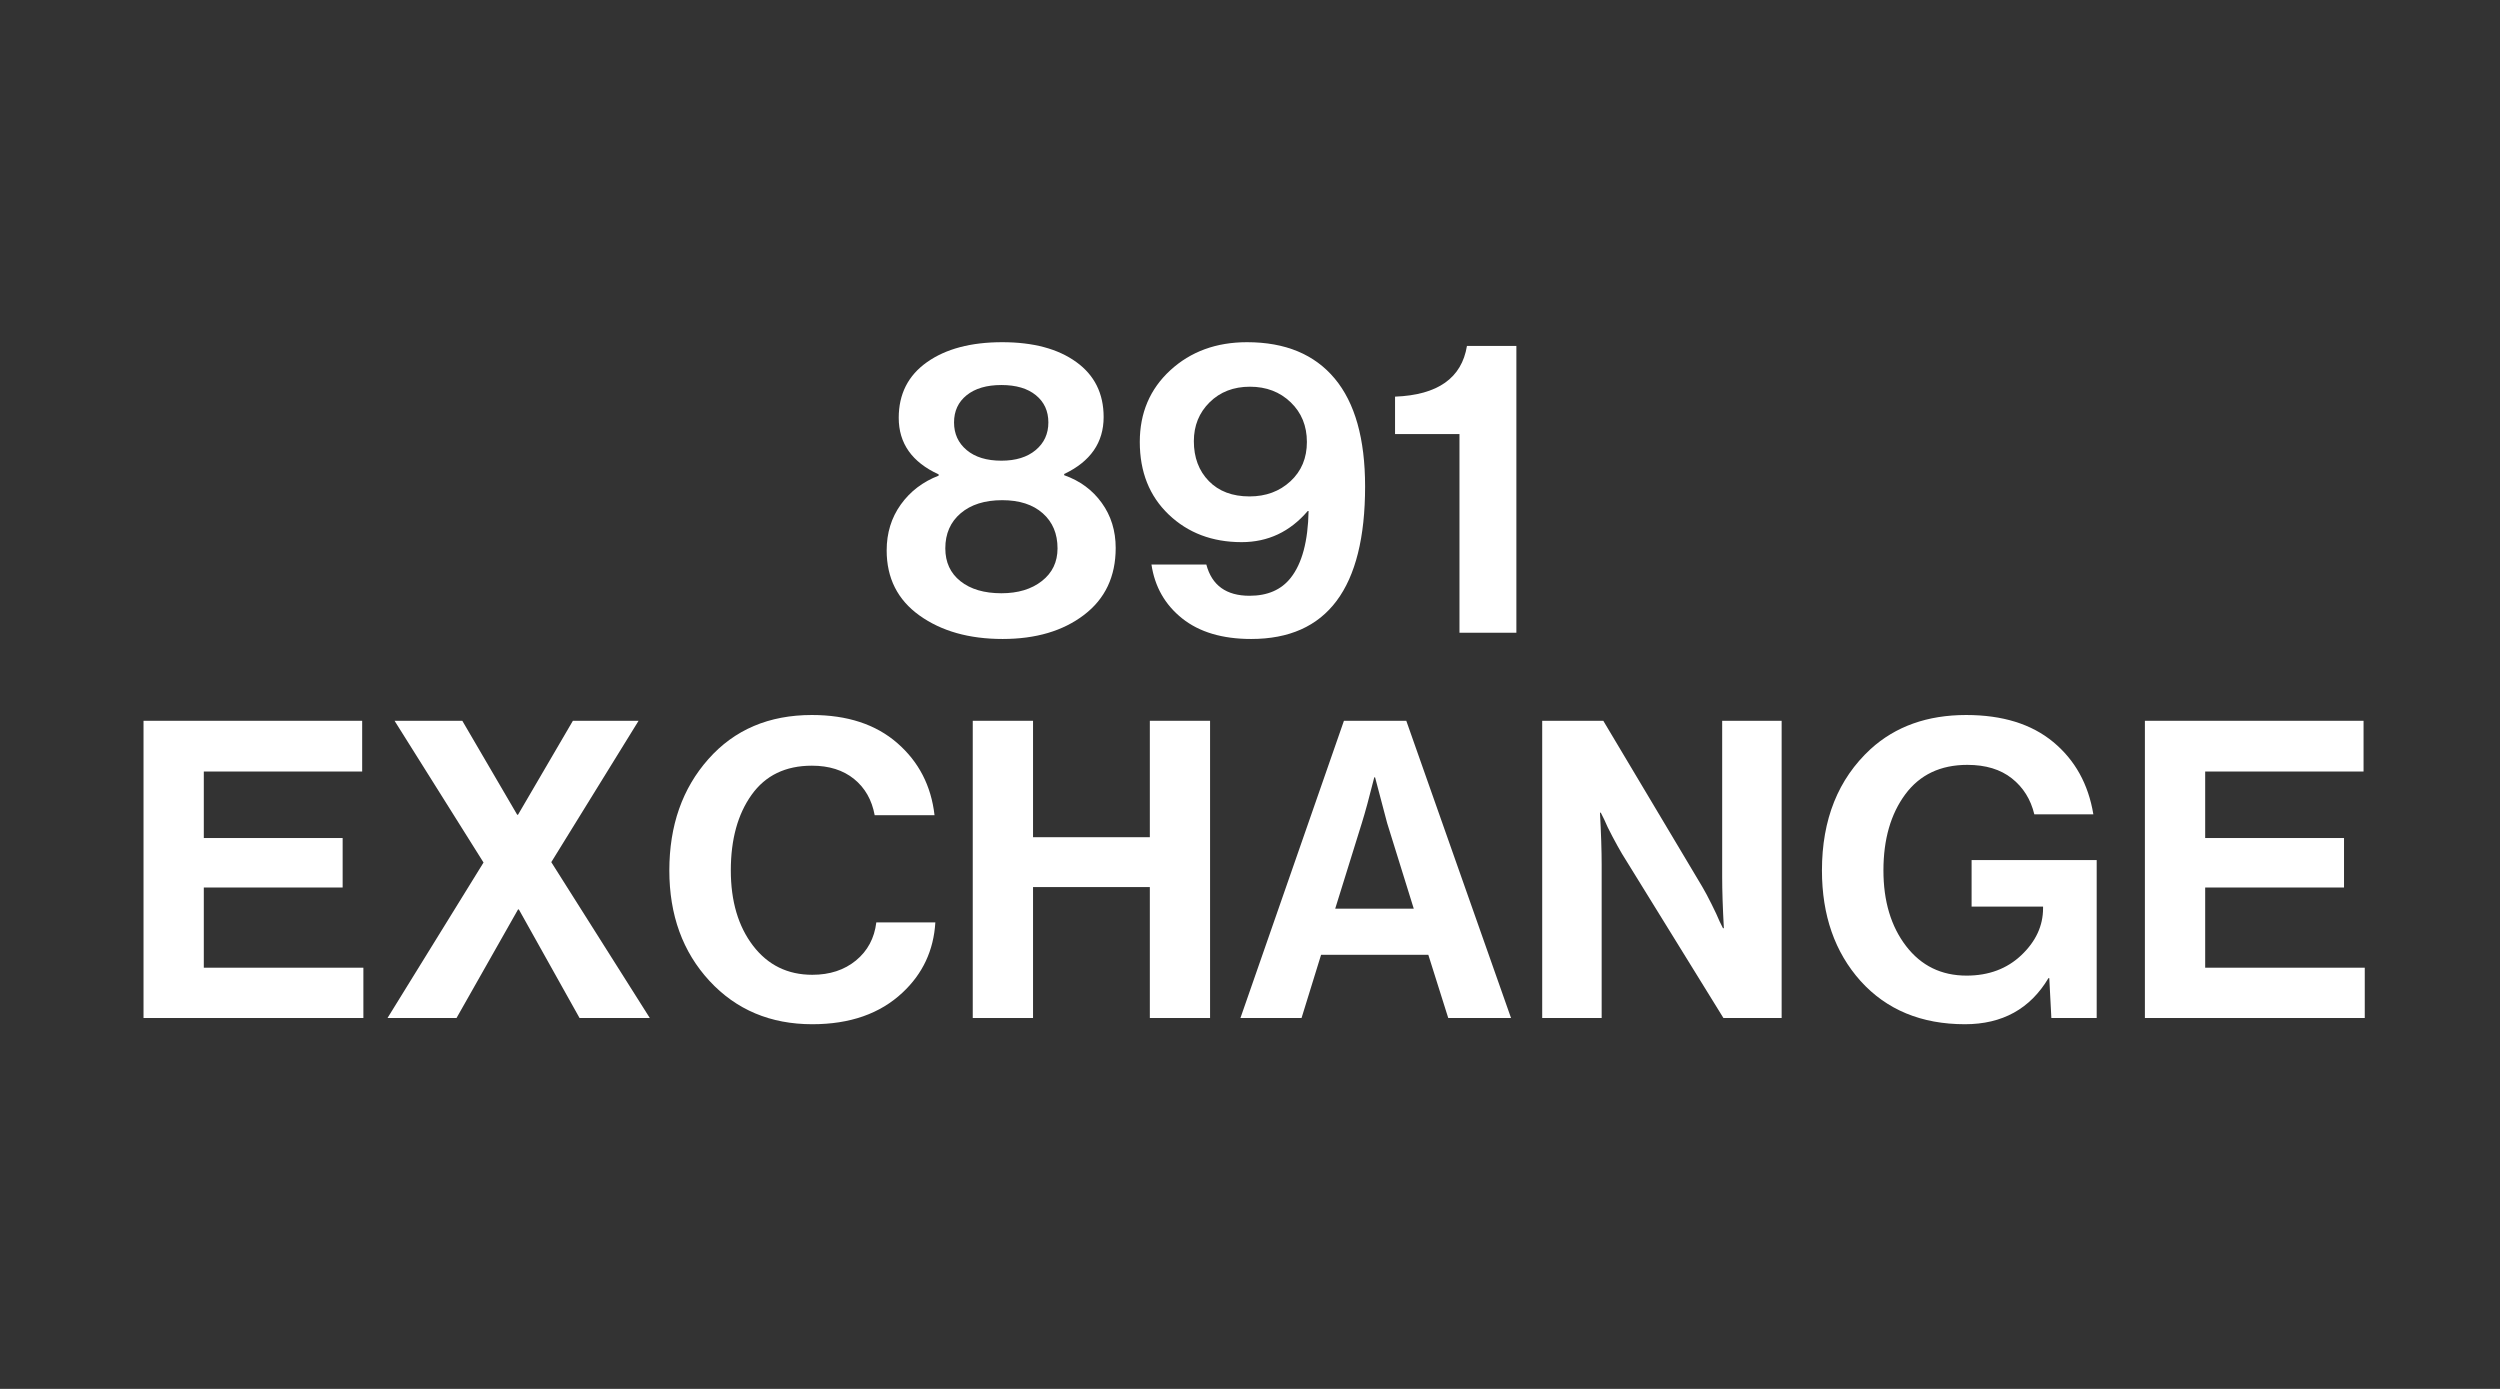
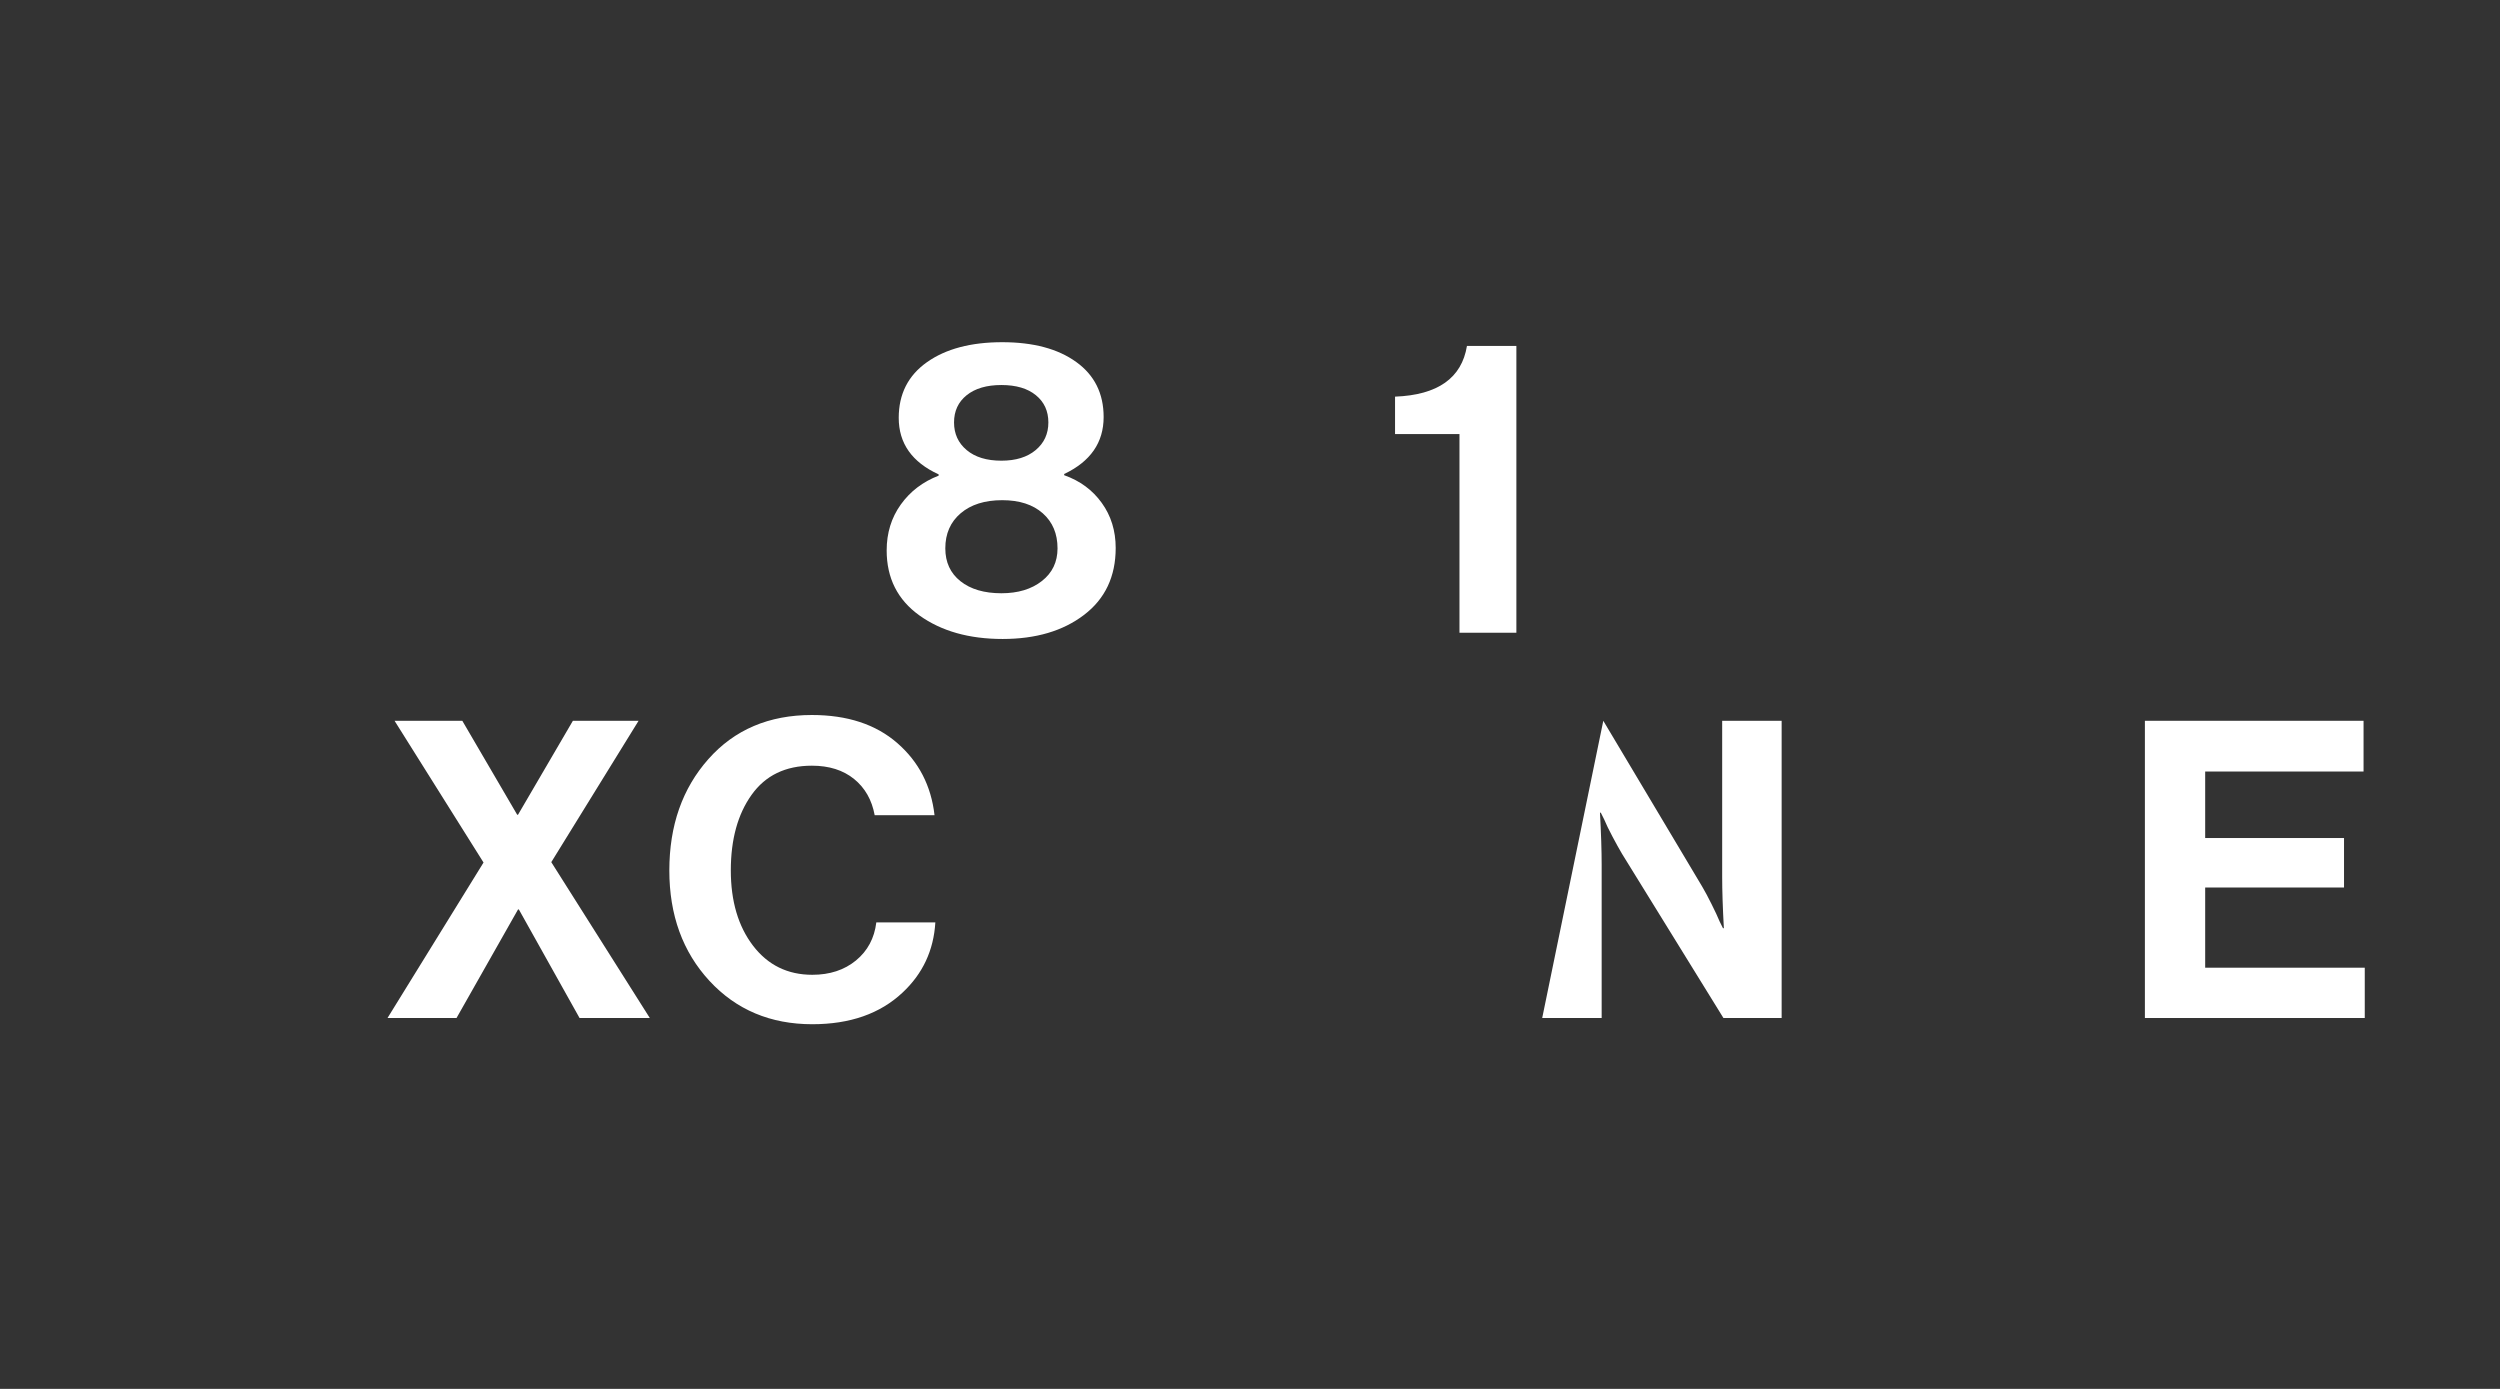
<svg xmlns="http://www.w3.org/2000/svg" width="1080" zoomAndPan="magnify" viewBox="0 0 810 450" height="600" preserveAspectRatio="xMidYMid meet" version="1.0">
  <rect x="0" y="0" width="810" height="450" fill="#333333" stroke="none" />
  <defs>
    <g />
  </defs>
  <g fill="#ffffff" fill-opacity="1">
    <g transform="translate(284.187, 205.013)">
      <g>
        <path d="M 40.672 2.016 C 29.805 2.016 20.828 -0.52 13.734 -5.594 C 6.641 -10.664 3.094 -17.691 3.094 -26.672 C 3.094 -32.328 4.617 -37.285 7.672 -41.547 C 10.723 -45.805 14.812 -48.926 19.938 -50.906 L 19.938 -51.312 C 11.312 -55.258 7 -61.363 7 -69.625 C 7 -77.344 10.051 -83.359 16.156 -87.672 C 22.258 -91.984 30.383 -94.141 40.531 -94.141 C 50.594 -94.141 58.582 -92.004 64.5 -87.734 C 70.426 -83.473 73.391 -77.523 73.391 -69.891 C 73.391 -61.629 69.129 -55.477 60.609 -51.438 L 60.609 -51.047 C 65.723 -49.242 69.781 -46.254 72.781 -42.078 C 75.789 -37.91 77.297 -33.039 77.297 -27.469 C 77.297 -18.227 73.883 -11.004 67.062 -5.797 C 60.238 -0.586 51.441 2.016 40.672 2.016 Z M 40.266 -12.797 C 45.648 -12.797 50.023 -14.117 53.391 -16.766 C 56.766 -19.41 58.453 -22.938 58.453 -27.344 C 58.453 -32.094 56.859 -35.879 53.672 -38.703 C 50.484 -41.535 46.102 -42.953 40.531 -42.953 C 34.875 -42.953 30.383 -41.535 27.062 -38.703 C 23.75 -35.879 22.094 -32.094 22.094 -27.344 C 22.094 -22.852 23.727 -19.305 27 -16.703 C 30.281 -14.098 34.703 -12.797 40.266 -12.797 Z M 40.266 -55.75 C 44.93 -55.75 48.633 -56.895 51.375 -59.188 C 54.113 -61.477 55.484 -64.461 55.484 -68.141 C 55.484 -71.828 54.133 -74.77 51.438 -76.969 C 48.75 -79.164 45.023 -80.266 40.266 -80.266 C 35.504 -80.266 31.754 -79.164 29.016 -76.969 C 26.285 -74.77 24.922 -71.828 24.922 -68.141 C 24.922 -64.461 26.285 -61.477 29.016 -59.188 C 31.754 -56.895 35.504 -55.75 40.266 -55.75 Z M 40.266 -55.75 " />
      </g>
    </g>
  </g>
  <g fill="#ffffff" fill-opacity="1">
    <g transform="translate(365.933, 205.013)">
      <g>
-         <path d="M 39.453 2.016 C 30.117 2.016 22.664 -0.203 17.094 -4.641 C 11.531 -9.086 8.211 -14.906 7.141 -22.094 L 24.922 -22.094 C 26.711 -15.352 31.379 -11.984 38.922 -11.984 C 44.754 -11.984 49.195 -13.914 52.25 -17.781 C 55.938 -22.445 57.867 -29.672 58.047 -39.453 L 57.781 -39.453 C 52.031 -32.723 44.891 -29.359 36.359 -29.359 C 26.848 -29.359 18.969 -32.344 12.719 -38.312 C 6.477 -44.281 3.359 -52.113 3.359 -61.812 C 3.359 -71.238 6.656 -78.984 13.25 -85.047 C 19.852 -91.109 28.141 -94.141 38.109 -94.141 C 50.504 -94.141 59.977 -90.207 66.531 -82.344 C 73.082 -74.488 76.359 -62.844 76.359 -47.406 C 76.359 -14.457 64.055 2.016 39.453 2.016 Z M 38.922 -44.172 C 44.211 -44.172 48.629 -45.805 52.172 -49.078 C 55.723 -52.359 57.5 -56.602 57.5 -61.812 C 57.5 -67.02 55.75 -71.305 52.25 -74.672 C 48.75 -78.035 44.348 -79.719 39.047 -79.719 C 33.754 -79.719 29.398 -78.035 25.984 -74.672 C 22.578 -71.305 20.875 -67.109 20.875 -62.078 C 20.875 -56.785 22.488 -52.477 25.719 -49.156 C 28.957 -45.832 33.359 -44.172 38.922 -44.172 Z M 38.922 -44.172 " />
-       </g>
+         </g>
    </g>
  </g>
  <g fill="#ffffff" fill-opacity="1">
    <g transform="translate(448.353, 205.013)">
      <g>
        <path d="M 24.516 0 L 24.516 -64.375 L 3.641 -64.375 L 3.641 -76.5 C 17.461 -77.031 25.227 -82.504 26.938 -92.922 L 42.953 -92.922 L 42.953 0 Z M 24.516 0 " />
      </g>
    </g>
  </g>
  <g fill="#ffffff" fill-opacity="1">
    <g transform="translate(503.176, 205.013)">
      <g />
    </g>
  </g>
  <g fill="#ffffff" fill-opacity="1">
    <g transform="translate(39.094, 329.833)">
      <g>
-         <path d="M 7.406 0 L 7.406 -96.297 L 78.25 -96.297 L 78.25 -79.859 L 26.938 -79.859 L 26.938 -58.312 L 71.922 -58.312 L 71.922 -42.281 L 26.938 -42.281 L 26.938 -16.297 L 78.641 -16.297 L 78.641 0 Z M 7.406 0 " />
-       </g>
+         </g>
    </g>
  </g>
  <g fill="#ffffff" fill-opacity="1">
    <g transform="translate(124.476, 329.833)">
      <g>
        <path d="M 1.078 0 L 32.188 -50.375 L 3.359 -96.297 L 25.312 -96.297 L 43.094 -65.859 L 43.359 -65.859 L 61.141 -96.297 L 82.422 -96.297 L 54.141 -50.5 L 86.062 0 L 63.297 0 L 43.641 -35.156 L 43.359 -35.156 L 23.438 0 Z M 1.078 0 " />
      </g>
    </g>
  </g>
  <g fill="#ffffff" fill-opacity="1">
    <g transform="translate(213.629, 329.833)">
      <g>
        <path d="M 49.562 2.016 C 36 2.016 24.883 -2.672 16.219 -12.047 C 7.562 -21.43 3.234 -33.352 3.234 -47.812 C 3.234 -62.352 7.453 -74.379 15.891 -83.891 C 24.328 -93.41 35.504 -98.172 49.422 -98.172 C 60.91 -98.172 70.133 -95.141 77.094 -89.078 C 84.051 -83.023 88.07 -75.238 89.156 -65.719 L 69.766 -65.719 C 68.859 -70.656 66.633 -74.562 63.094 -77.438 C 59.551 -80.312 54.992 -81.75 49.422 -81.75 C 40.891 -81.75 34.379 -78.602 29.891 -72.312 C 25.398 -66.031 23.156 -57.863 23.156 -47.812 C 23.156 -37.844 25.555 -29.711 30.359 -23.422 C 35.172 -17.141 41.57 -14 49.562 -14 C 55.219 -14 59.93 -15.547 63.703 -18.641 C 67.473 -21.742 69.672 -25.852 70.297 -30.969 L 89.422 -30.969 C 88.879 -21.906 85.332 -14.32 78.781 -8.219 C 71.508 -1.395 61.77 2.016 49.562 2.016 Z M 49.562 2.016 " />
      </g>
    </g>
  </g>
  <g fill="#ffffff" fill-opacity="1">
    <g transform="translate(307.765, 329.833)">
      <g>
-         <path d="M 7.406 0 L 7.406 -96.297 L 26.938 -96.297 L 26.938 -58.578 L 64.781 -58.578 L 64.781 -96.297 L 84.297 -96.297 L 84.297 0 L 64.781 0 L 64.781 -42.422 L 26.938 -42.422 L 26.938 0 Z M 7.406 0 " />
-       </g>
+         </g>
    </g>
  </g>
  <g fill="#ffffff" fill-opacity="1">
    <g transform="translate(401.497, 329.833)">
      <g>
-         <path d="M 0.406 0 L 33.938 -96.297 L 54.141 -96.297 L 88.078 0 L 67.734 0 L 61.281 -20.469 L 26.531 -20.469 L 20.203 0 Z M 39.734 -63.156 L 31.109 -35.422 L 56.562 -35.422 L 47.938 -63.156 L 44.031 -77.969 L 43.766 -77.969 C 42.148 -71.508 40.805 -66.57 39.734 -63.156 Z M 39.734 -63.156 " />
-       </g>
+         </g>
    </g>
  </g>
  <g fill="#ffffff" fill-opacity="1">
    <g transform="translate(492.266, 329.833)">
      <g>
-         <path d="M 7.406 0 L 7.406 -96.297 L 27.203 -96.297 L 59.25 -42.562 C 60.156 -41.031 61.164 -39.141 62.281 -36.891 C 63.406 -34.648 64.281 -32.77 64.906 -31.25 L 65.984 -29.094 L 66.266 -29.094 C 65.898 -35.738 65.719 -41.301 65.719 -45.781 L 65.719 -96.297 L 84.984 -96.297 L 84.984 0 L 66.125 0 L 33.266 -53.203 C 32.367 -54.723 31.336 -56.582 30.172 -58.781 C 29.004 -60.977 28.102 -62.844 27.469 -64.375 L 26.391 -66.531 L 26.125 -66.531 C 26.488 -59.789 26.672 -54.176 26.672 -49.688 L 26.672 0 Z M 7.406 0 " />
+         <path d="M 7.406 0 L 27.203 -96.297 L 59.25 -42.562 C 60.156 -41.031 61.164 -39.141 62.281 -36.891 C 63.406 -34.648 64.281 -32.77 64.906 -31.25 L 65.984 -29.094 L 66.266 -29.094 C 65.898 -35.738 65.719 -41.301 65.719 -45.781 L 65.719 -96.297 L 84.984 -96.297 L 84.984 0 L 66.125 0 L 33.266 -53.203 C 32.367 -54.723 31.336 -56.582 30.172 -58.781 C 29.004 -60.977 28.102 -62.844 27.469 -64.375 L 26.391 -66.531 L 26.125 -66.531 C 26.488 -59.789 26.672 -54.176 26.672 -49.688 L 26.672 0 Z M 7.406 0 " />
      </g>
    </g>
  </g>
  <g fill="#ffffff" fill-opacity="1">
    <g transform="translate(586.671, 329.833)">
      <g>
-         <path d="M 77.969 0 L 77.297 -12.922 L 77.031 -12.922 C 71.102 -2.961 62.082 2.016 49.969 2.016 C 35.863 2.016 24.594 -2.648 16.156 -11.984 C 7.812 -21.316 3.641 -33.258 3.641 -47.812 C 3.641 -64.332 8.891 -77.438 19.391 -87.125 C 27.473 -94.488 37.801 -98.172 50.375 -98.172 C 62.133 -98.172 71.535 -95.254 78.578 -89.422 C 85.629 -83.586 89.961 -75.773 91.578 -65.984 L 72.453 -65.984 C 71.285 -70.836 68.859 -74.723 65.172 -77.641 C 61.492 -80.555 56.691 -82.016 50.766 -82.016 C 42.055 -82.016 35.344 -78.828 30.625 -72.453 C 25.914 -66.078 23.562 -57.863 23.562 -47.812 C 23.562 -37.844 26.008 -29.672 30.906 -23.297 C 35.801 -16.922 42.332 -13.734 50.5 -13.734 C 57.688 -13.734 63.613 -15.953 68.281 -20.391 C 72.945 -24.836 75.281 -29.891 75.281 -35.547 L 75.281 -36.094 L 52.125 -36.094 L 52.125 -51.172 L 92.656 -51.172 L 92.656 0 Z M 77.969 0 " />
-       </g>
+         </g>
    </g>
  </g>
  <g fill="#ffffff" fill-opacity="1">
    <g transform="translate(687.54, 329.833)">
      <g>
        <path d="M 7.406 0 L 7.406 -96.297 L 78.25 -96.297 L 78.25 -79.859 L 26.938 -79.859 L 26.938 -58.312 L 71.922 -58.312 L 71.922 -42.281 L 26.938 -42.281 L 26.938 -16.297 L 78.641 -16.297 L 78.641 0 Z M 7.406 0 " />
      </g>
    </g>
  </g>
</svg>